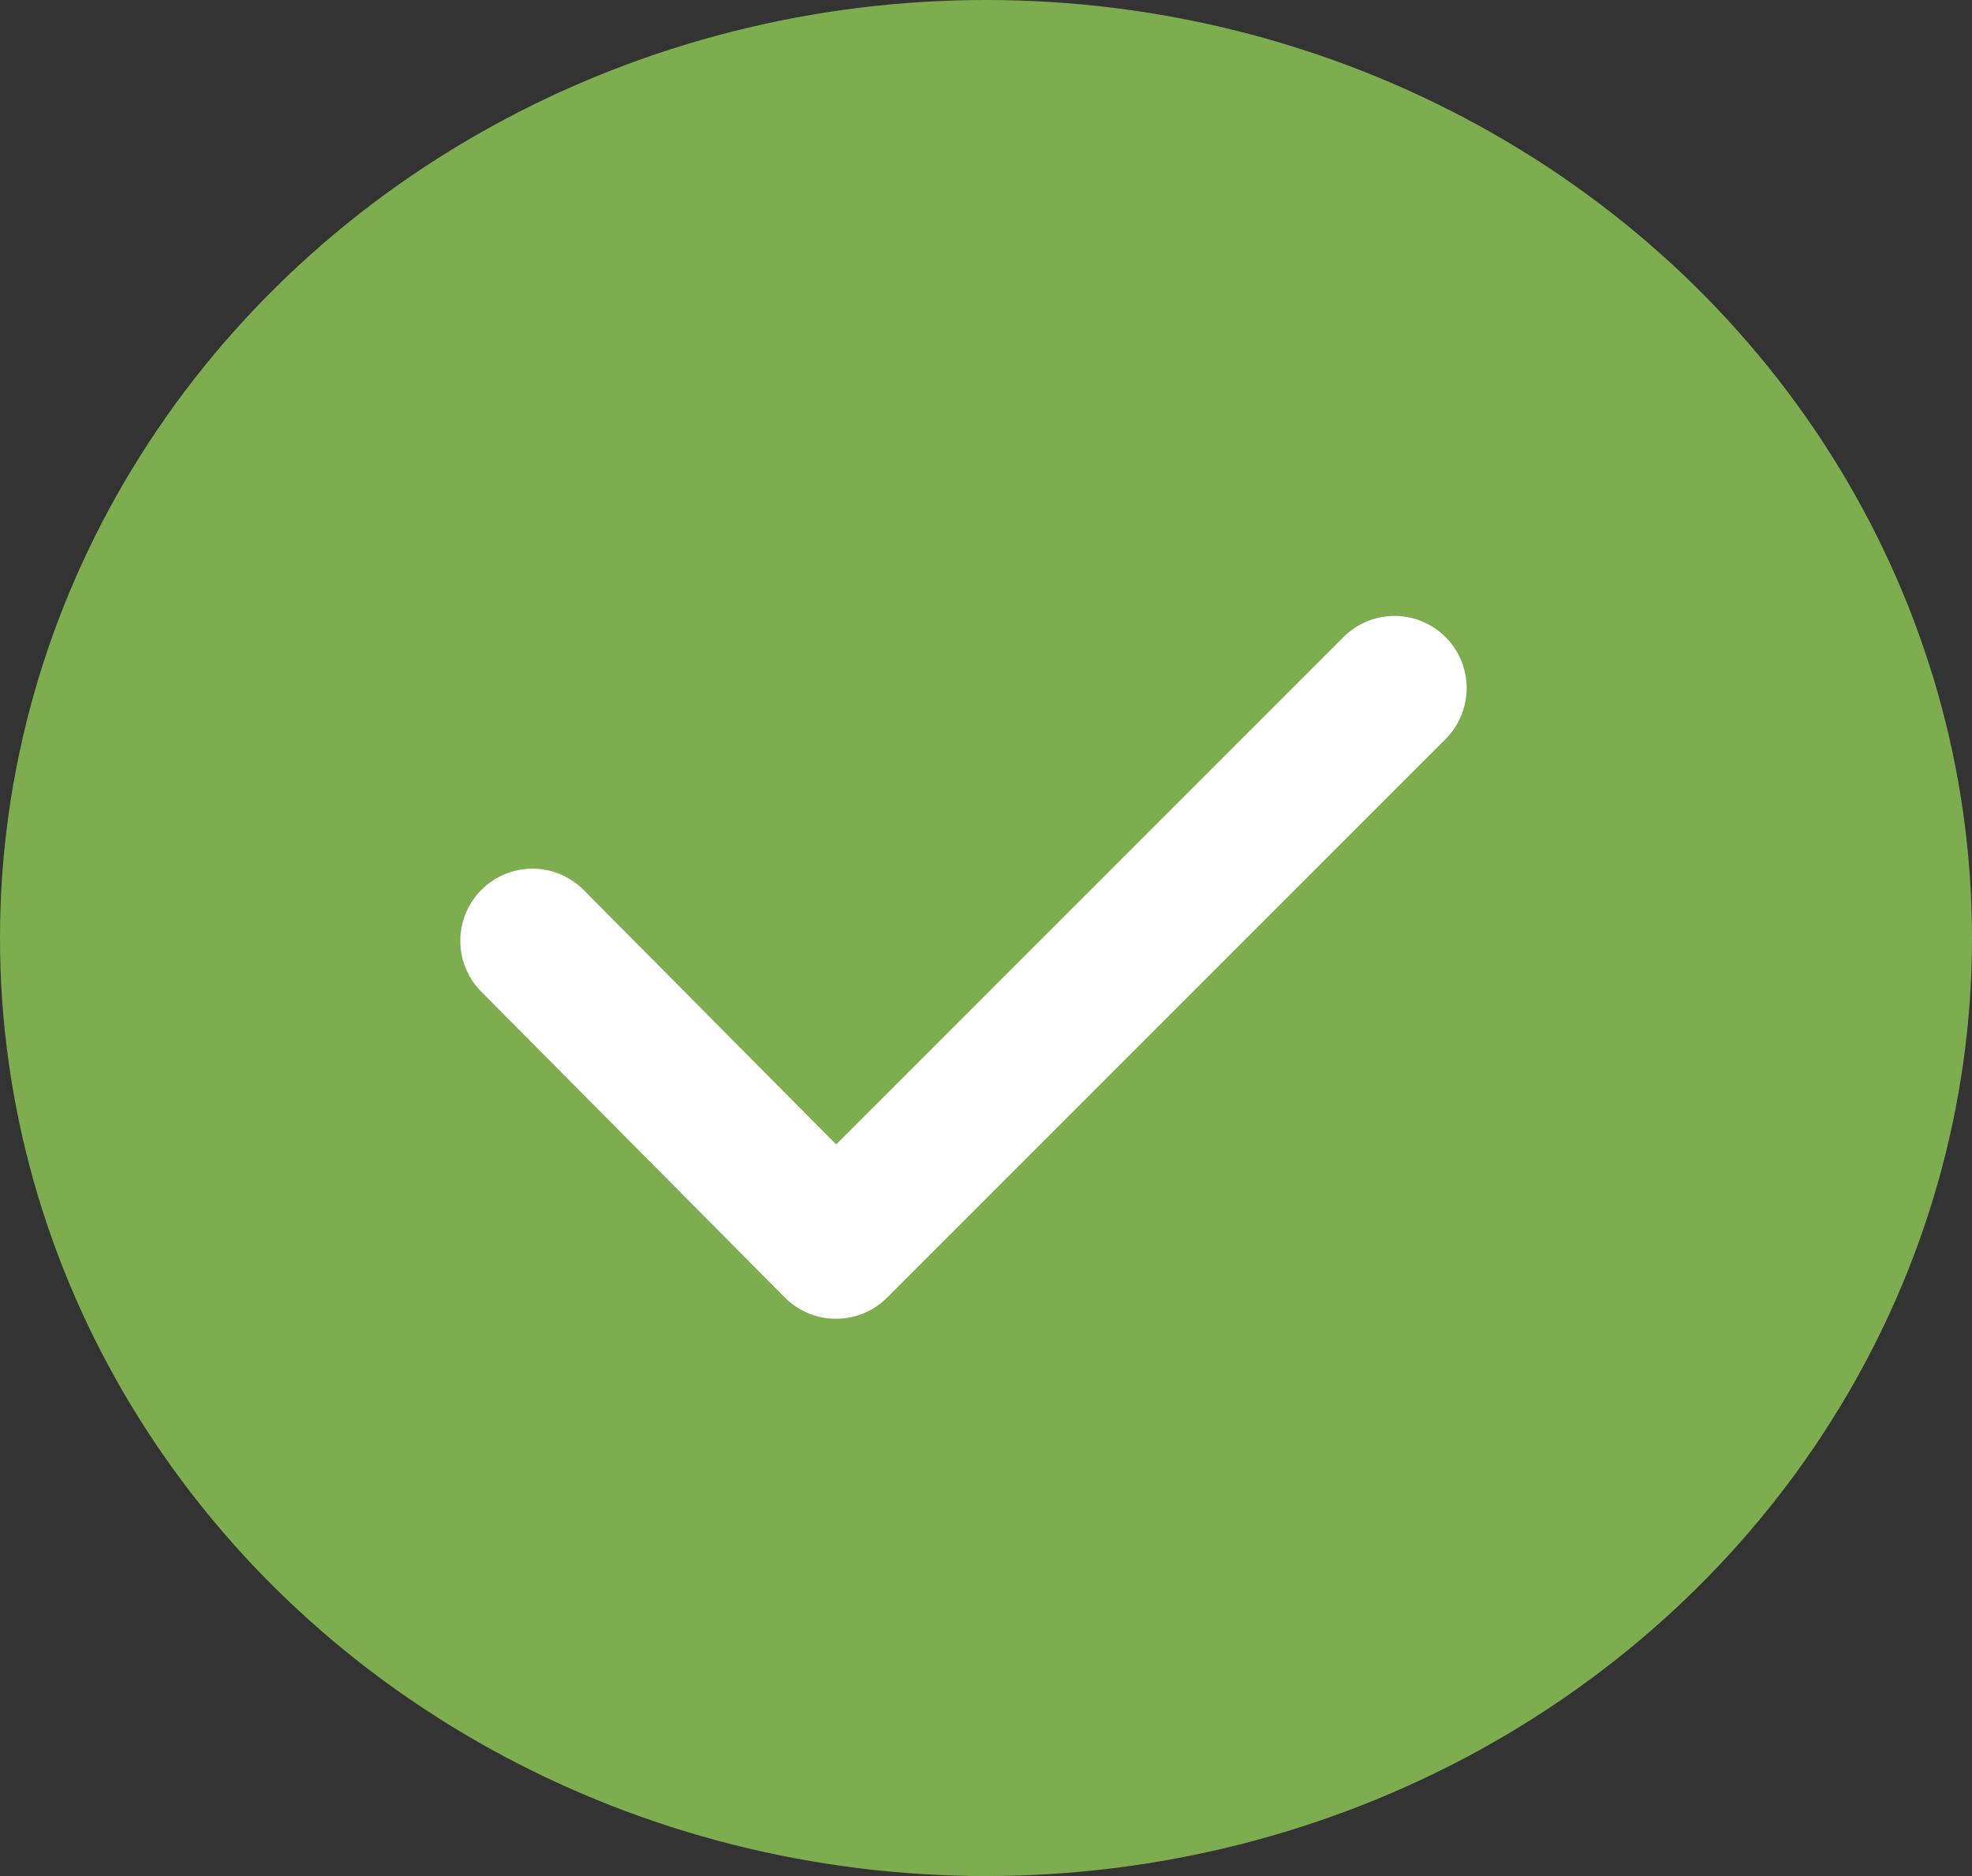
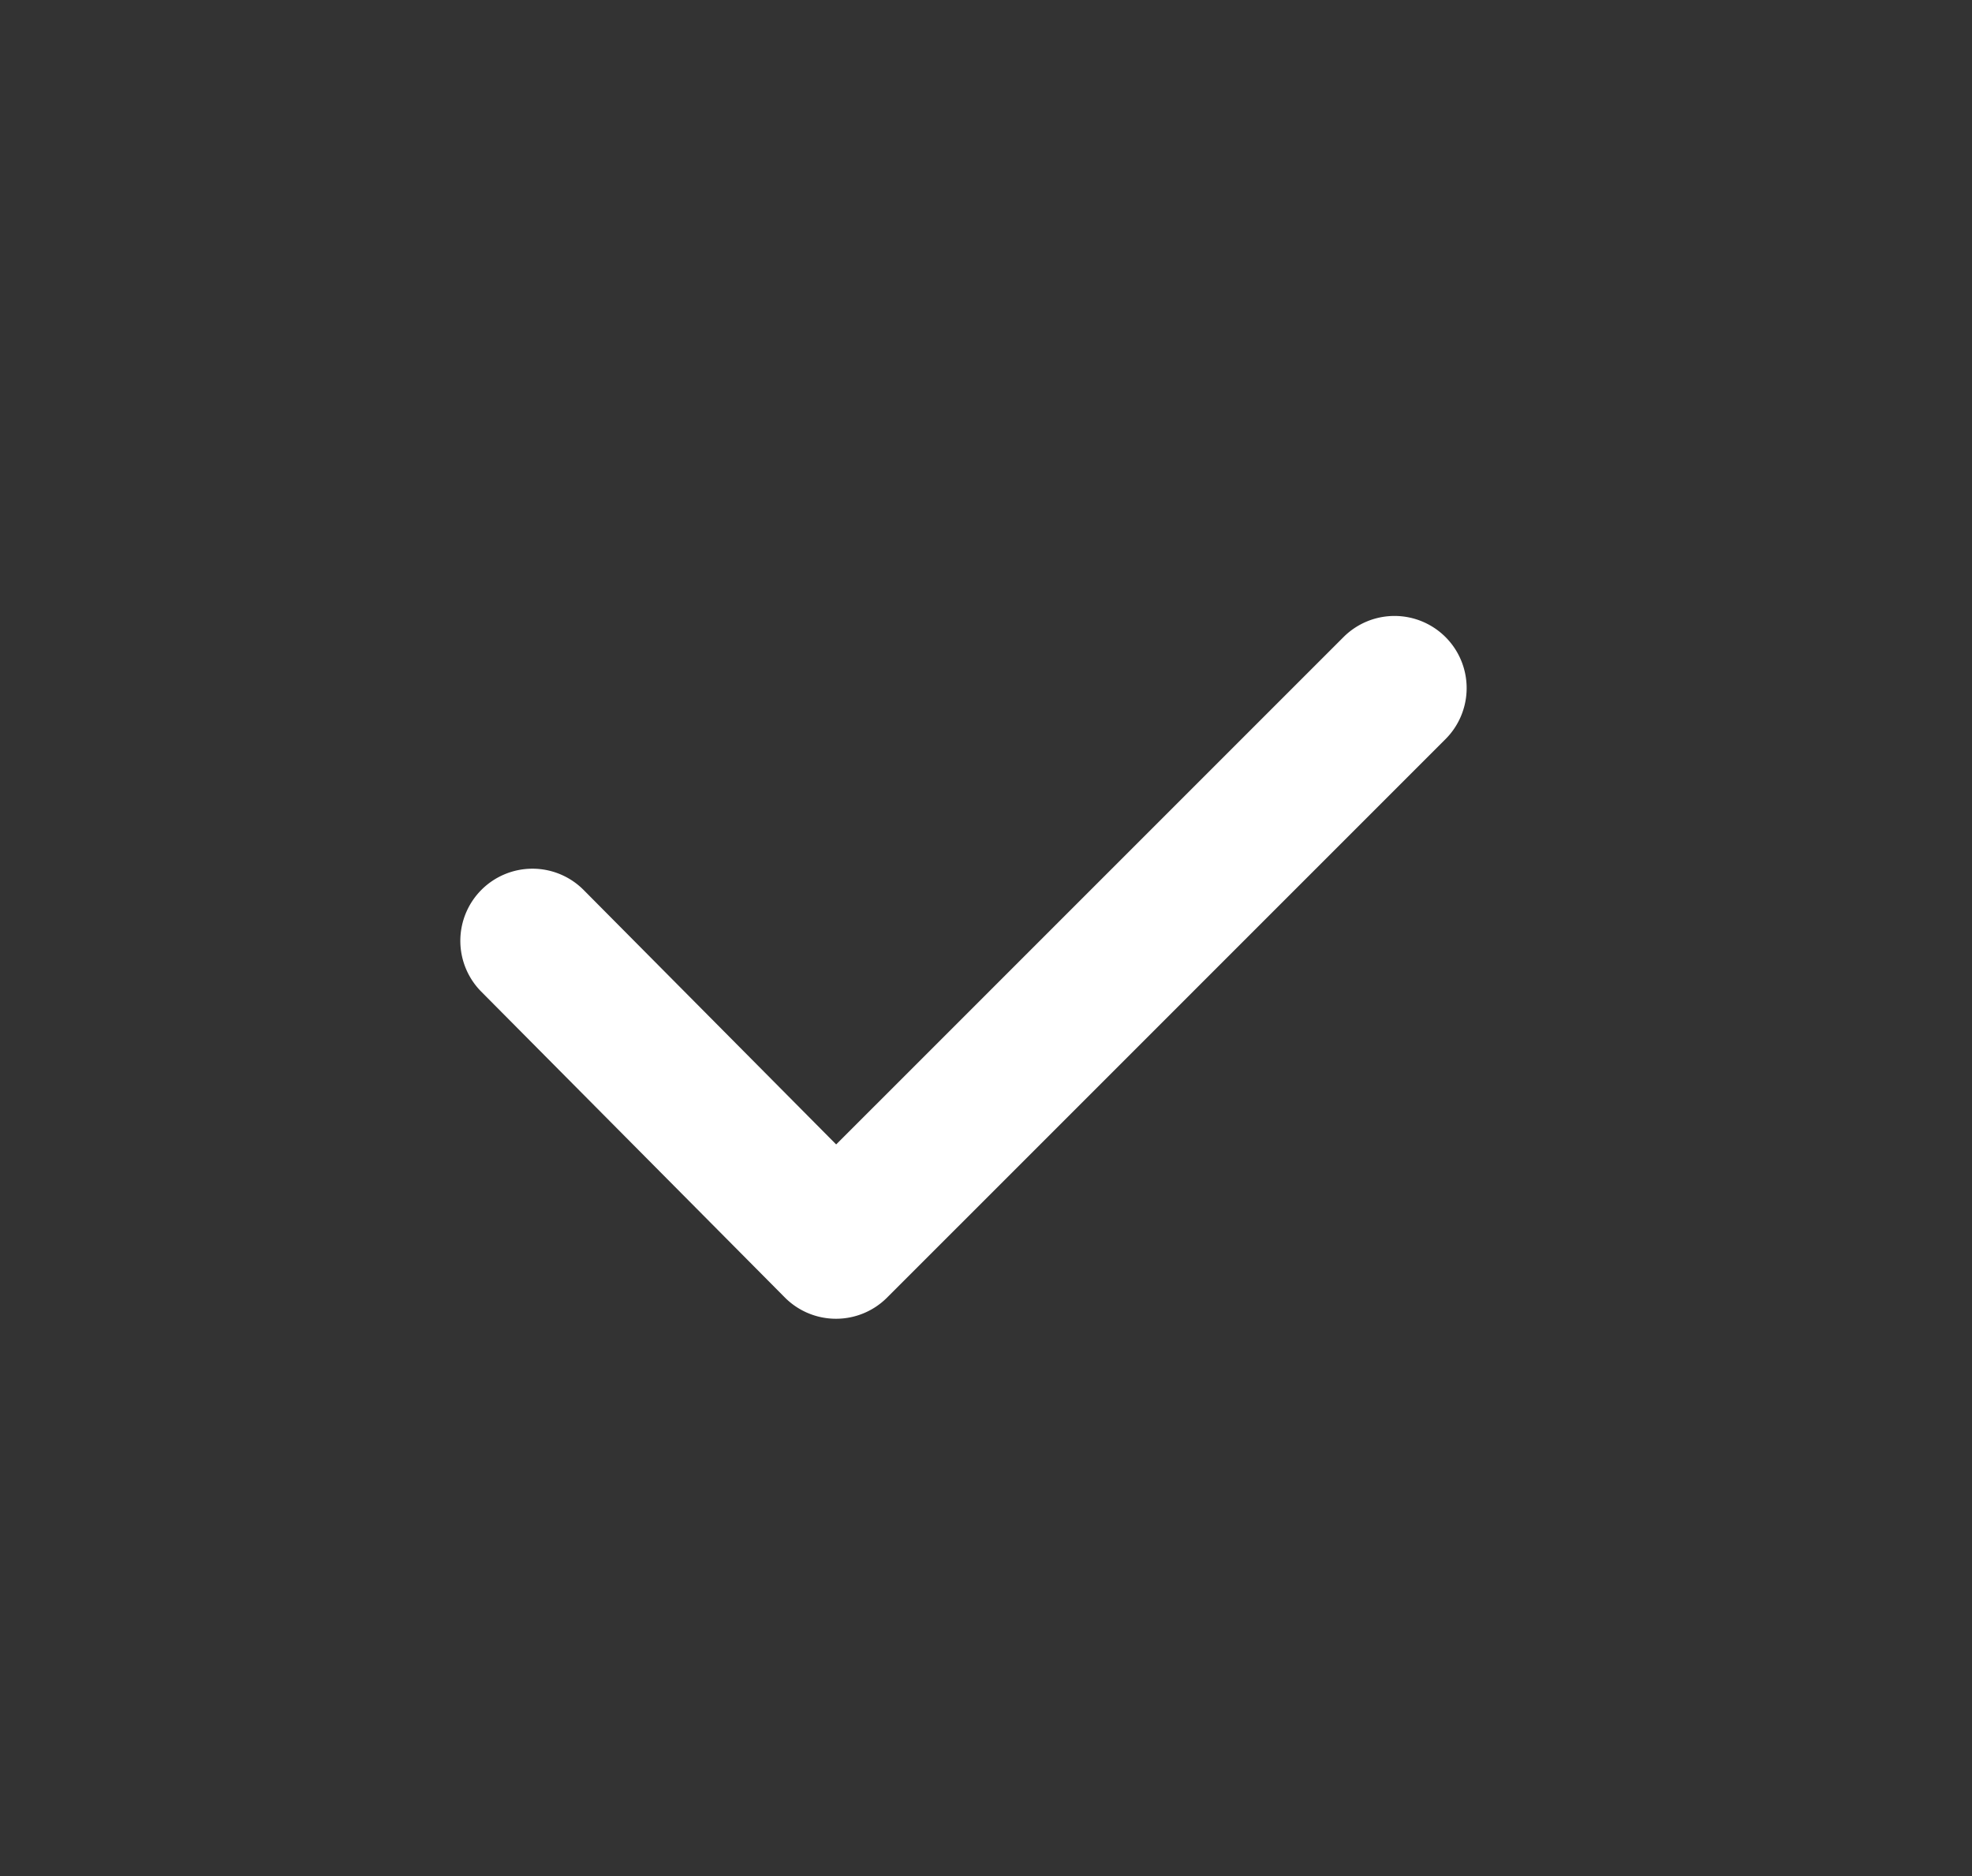
<svg xmlns="http://www.w3.org/2000/svg" width="41" height="39" viewBox="0 0 41 39">
  <rect x="0" y="0" width="41" height="39" fill="#333333" stroke="none" />
  <g transform="translate(-183 -3595.05)">
-     <ellipse cx="20.5" cy="19.5" rx="20.5" ry="19.5" transform="translate(183 3595.05)" fill="#7ead50" />
    <path d="M5596.146-16189.5h0a1.5,1.5,0,0,1-1.062-.443l-6.311-6.357a1.5,1.5,0,0,1,.008-2.121,1.5,1.5,0,0,1,2.121.008l5.25,5.289,10.548-10.547a1.5,1.5,0,0,1,2.121,0,1.5,1.5,0,0,1,0,2.121l-11.612,11.611A1.5,1.5,0,0,1,5596.146-16189.5Z" transform="translate(-5395.767 19811.965)" fill="#fff" />
  </g>
</svg>